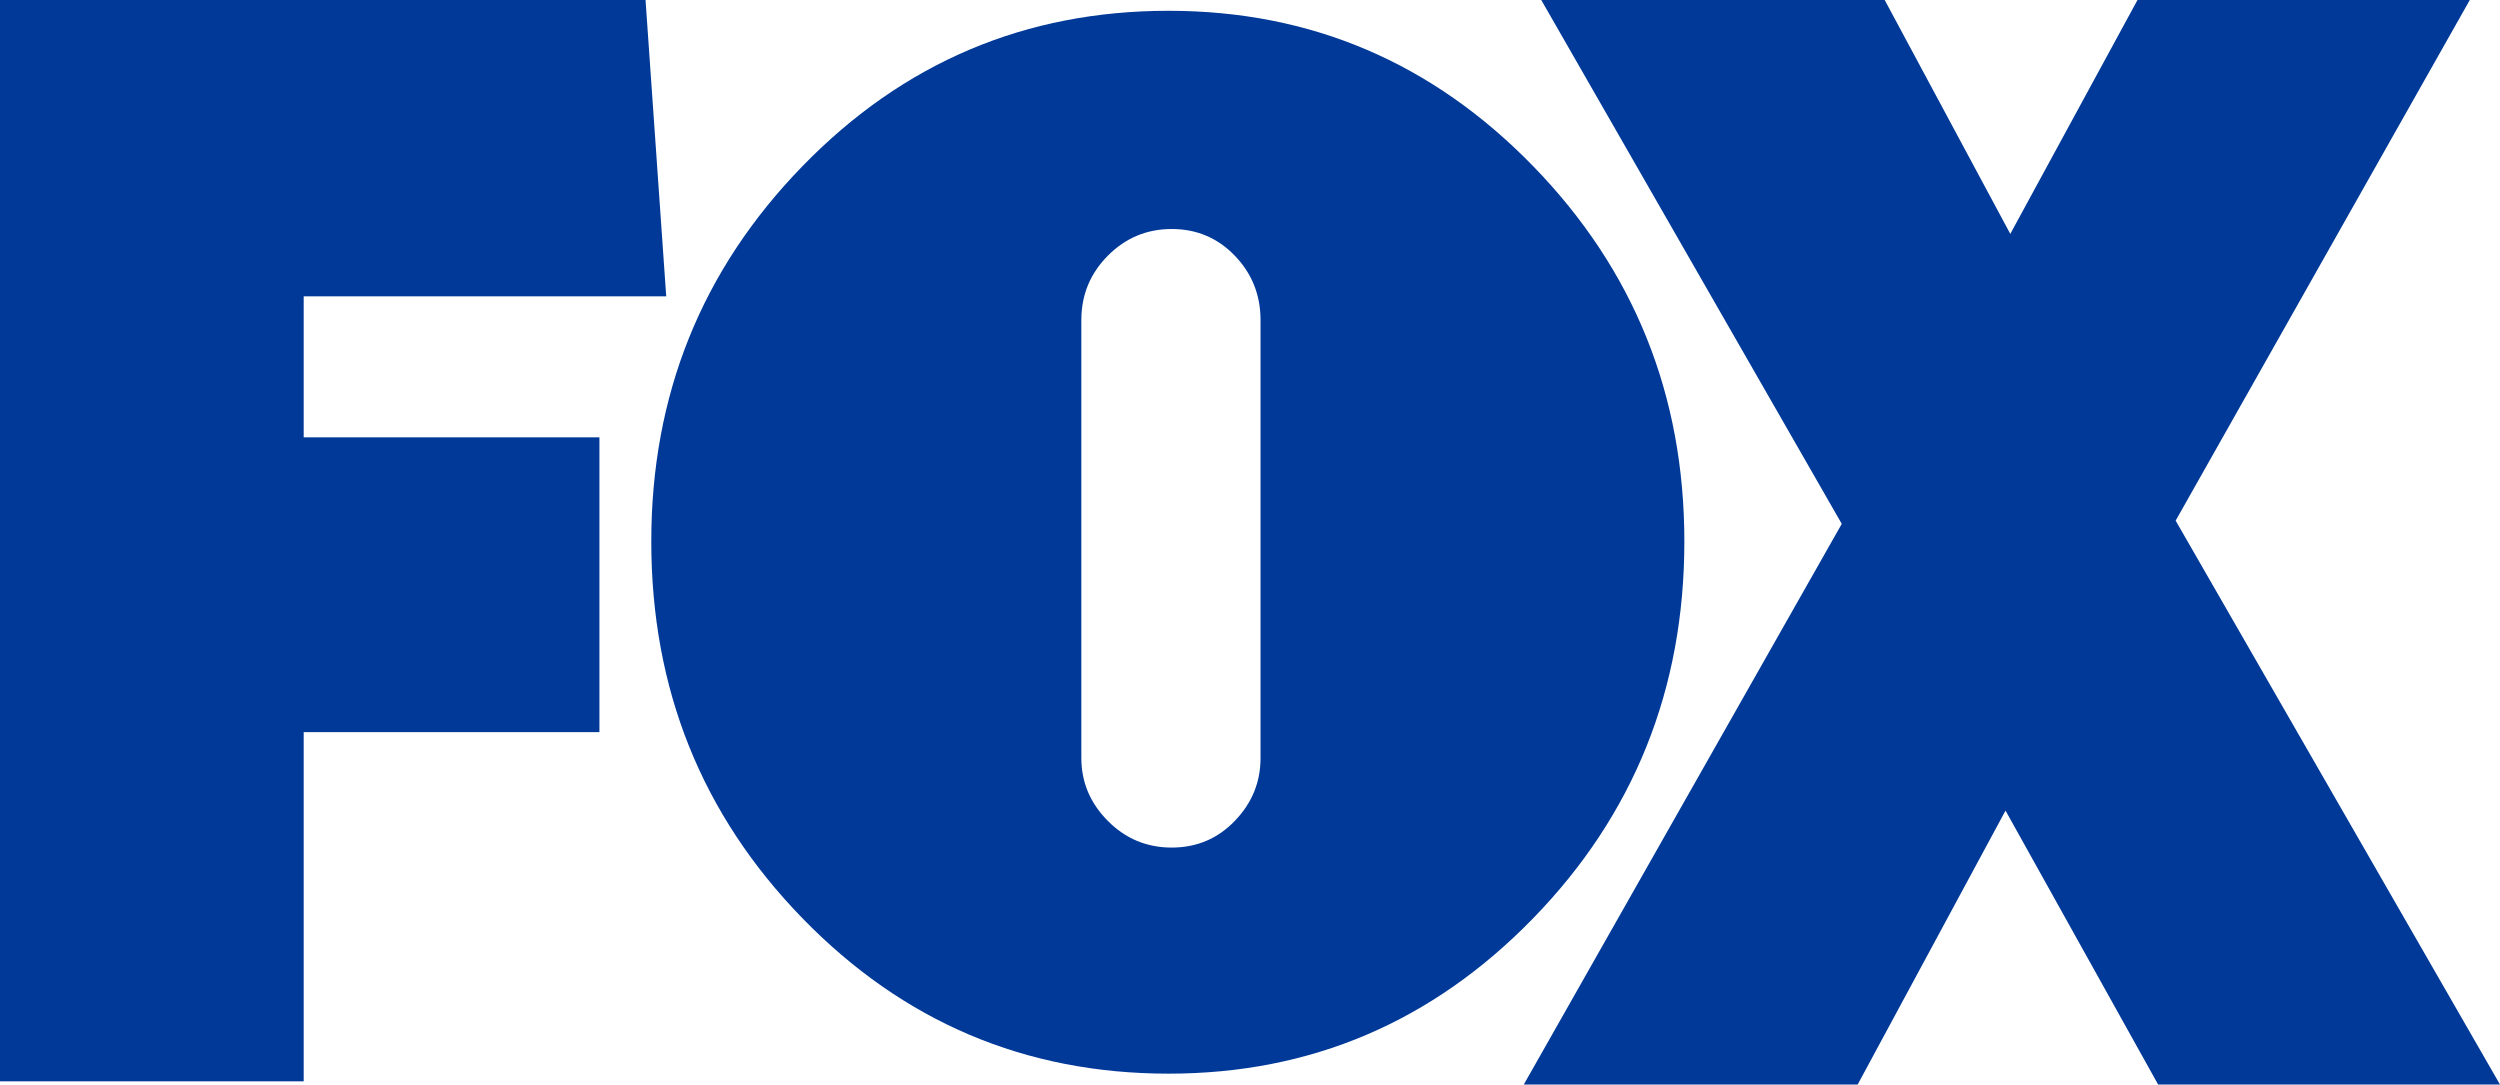
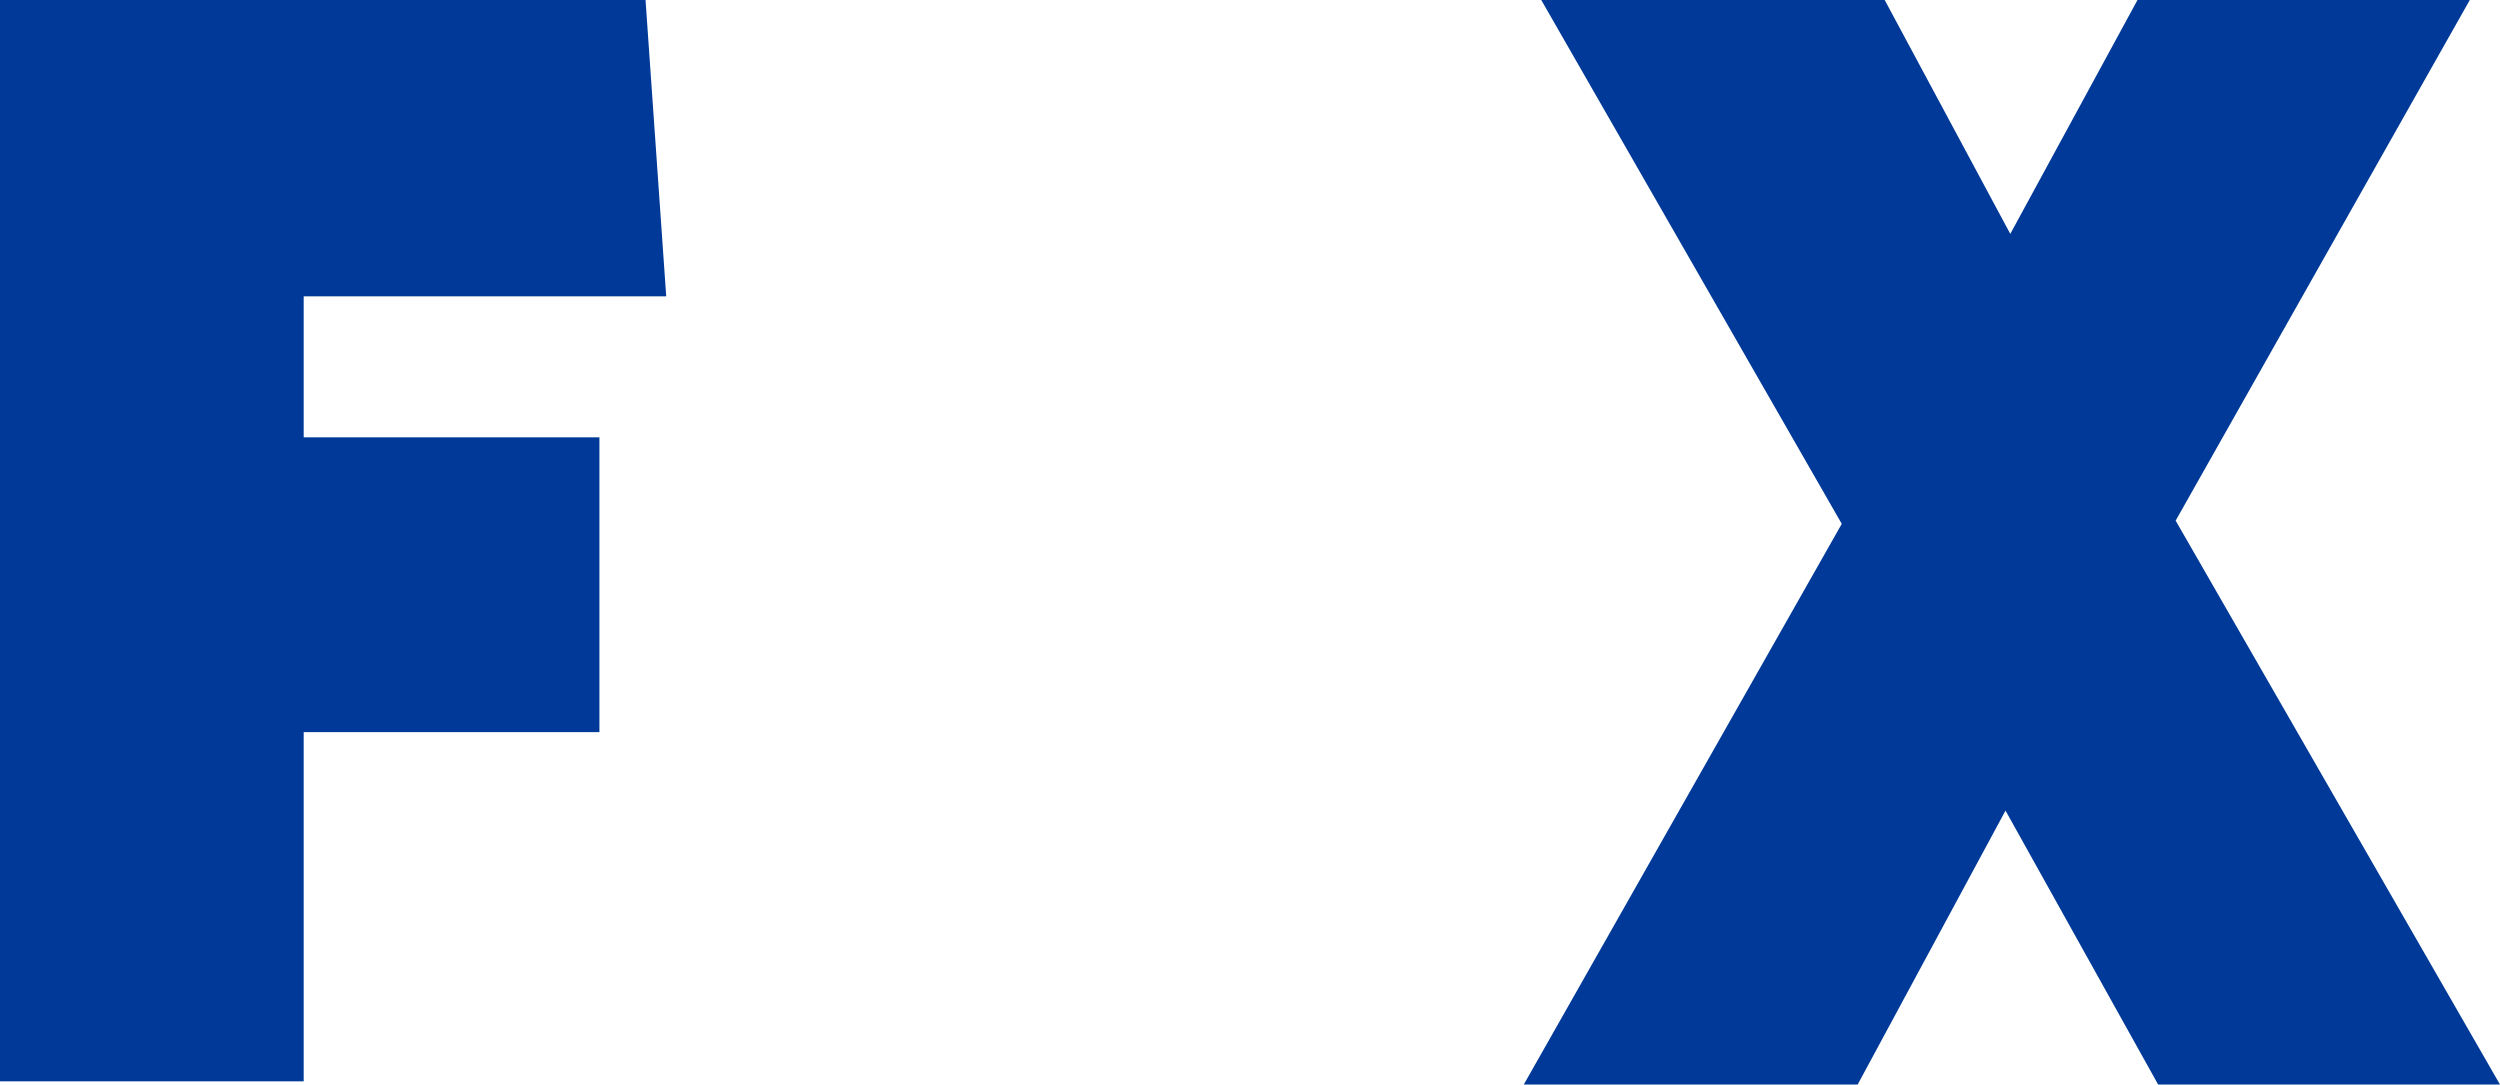
<svg xmlns="http://www.w3.org/2000/svg" width="136" height="59" viewBox="0 0 136 59" fill="none">
  <path d="M16.521 16.122V23.791H32.609V39.827H16.521V58.825H0V0H35.117L36.242 16.122H16.521Z" fill="#003998" />
-   <path d="M83.406 9.042C88.887 14.679 91.629 21.483 91.629 29.454C91.629 37.482 88.886 44.315 83.406 49.952C77.924 55.588 71.313 58.407 63.572 58.407C55.773 58.407 49.132 55.588 43.652 49.952C38.17 44.315 35.43 37.482 35.43 29.454C35.43 21.483 38.17 14.679 43.652 9.042C49.132 3.405 55.773 0.587 63.572 0.587C71.313 0.587 77.924 3.405 83.406 9.042ZM58.825 41.24C58.825 42.55 59.304 43.689 60.266 44.656C61.226 45.625 62.385 46.108 63.741 46.108C65.097 46.108 66.242 45.625 67.174 44.656C68.107 43.689 68.573 42.55 68.573 41.24V17.412C68.573 16.046 68.107 14.879 67.174 13.91C66.242 12.943 65.097 12.458 63.741 12.458C62.385 12.458 61.226 12.943 60.266 13.91C59.304 14.879 58.825 16.046 58.825 17.412V41.24Z" fill="#003998" />
  <path d="M117.403 59L109.1 44.097L101.056 59H82.893L100.192 28.498L83.844 0H102.527L109.36 12.724L116.28 0H134.357L118.355 28.323L136 59H117.403V59Z" fill="#003998" />
</svg>